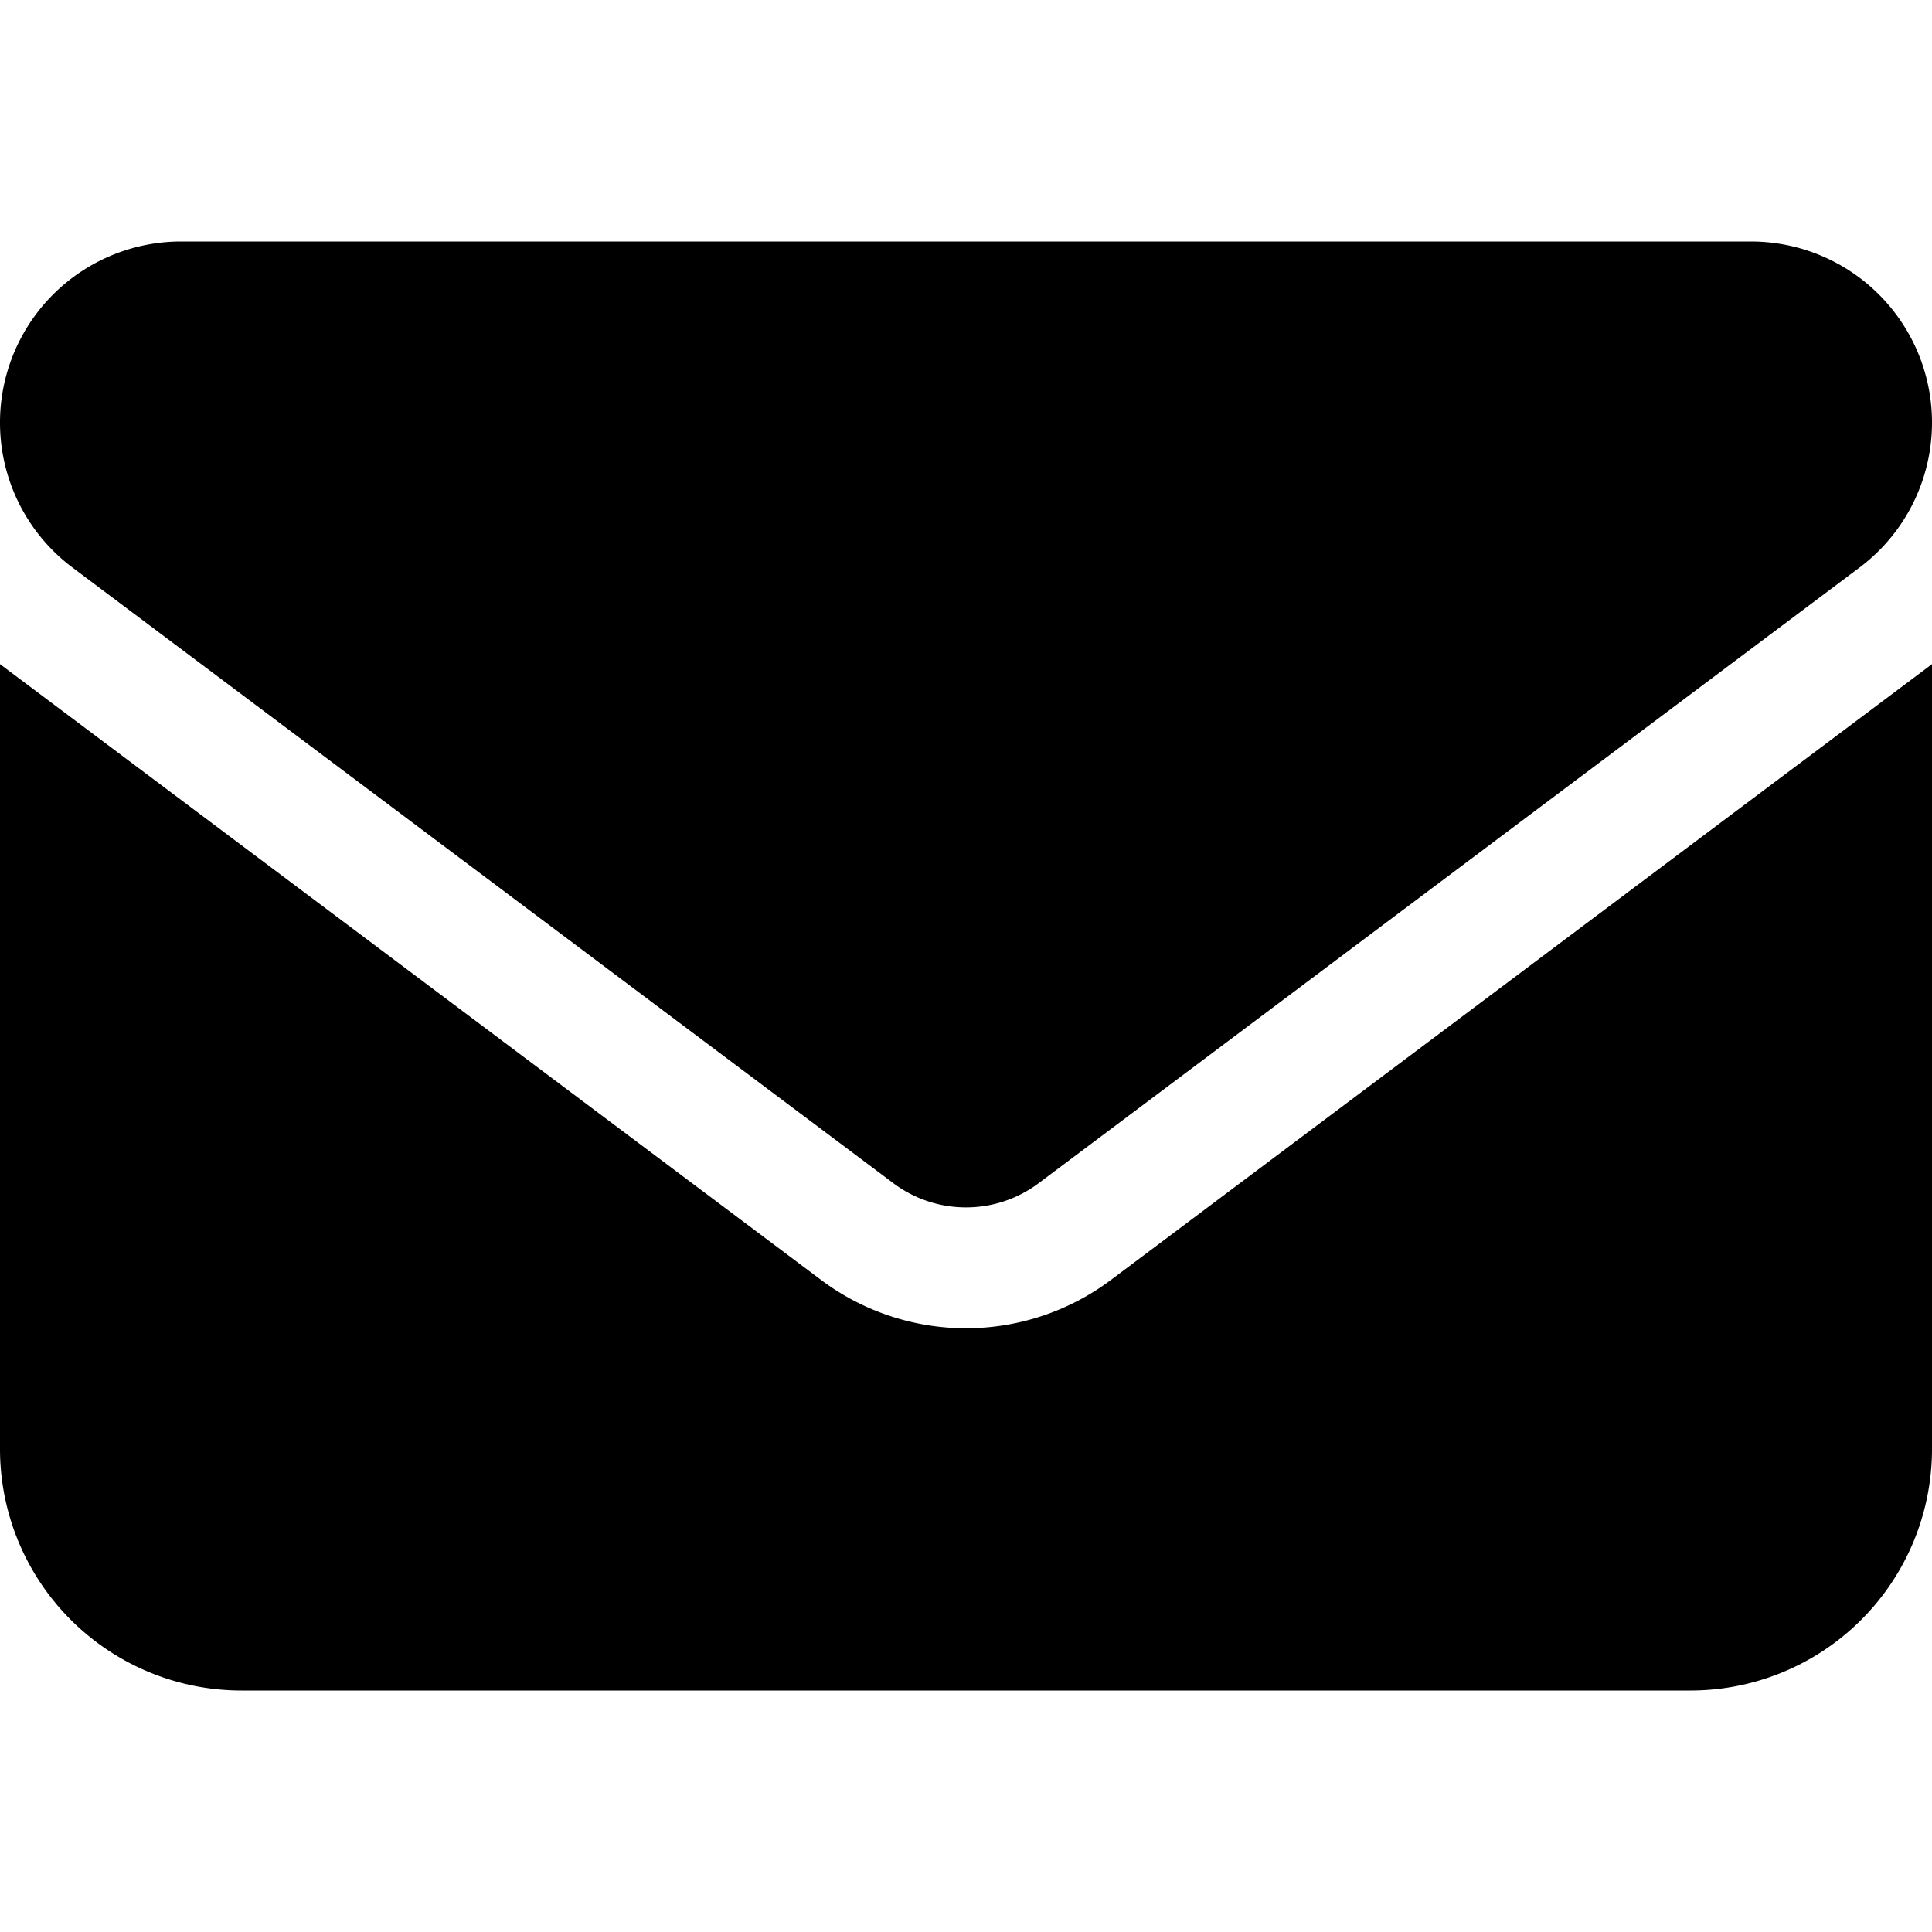
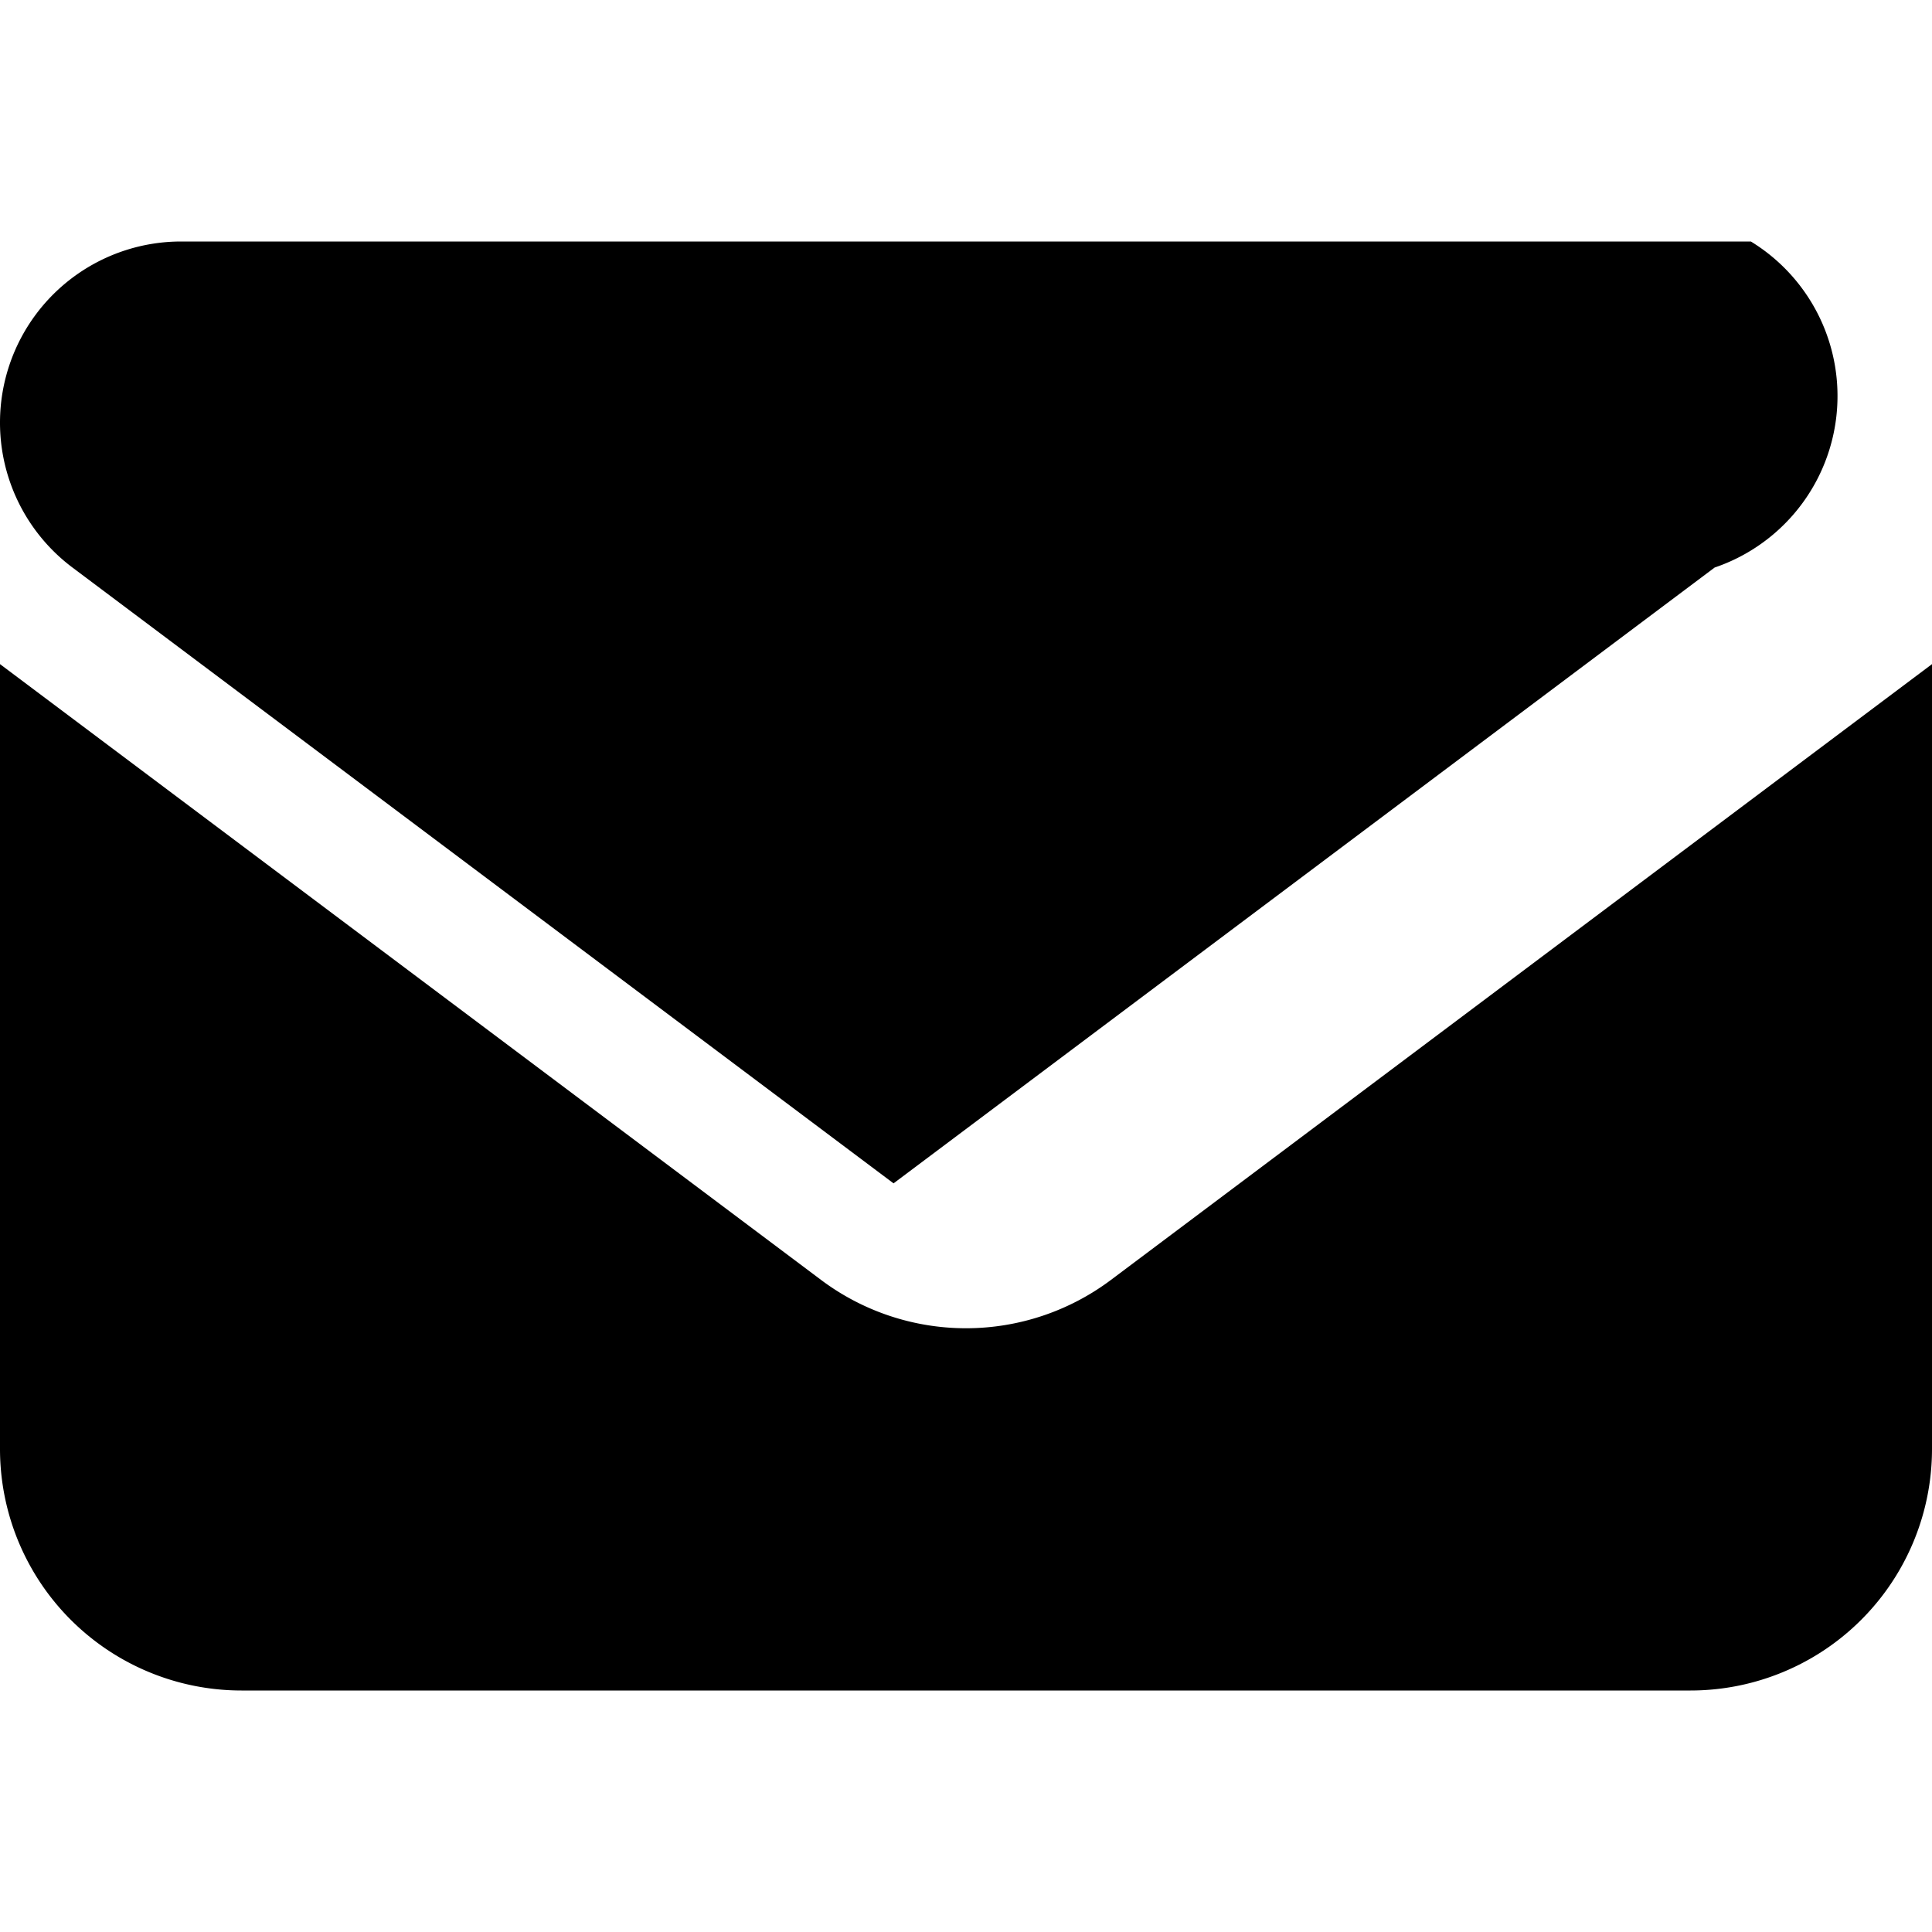
<svg xmlns="http://www.w3.org/2000/svg" viewBox="0 0 512 512">
-   <path d="M48 64a48 48 0 0 0-28.8 86.4l217.6 163.2c11.4 8.5 27 8.5 38.4 0l217.6-163.2A48 48 0 0 0 464 64zM0 176v208a64 64 0 0 0 64 64h384a64 64 0 0 0 64-64V176L294.4 339.2a64 64 0 0 1-76.8 0z" />
+   <path d="M48 64a48 48 0 0 0-28.8 86.4l217.6 163.2l217.6-163.2A48 48 0 0 0 464 64zM0 176v208a64 64 0 0 0 64 64h384a64 64 0 0 0 64-64V176L294.4 339.2a64 64 0 0 1-76.8 0z" />
</svg>